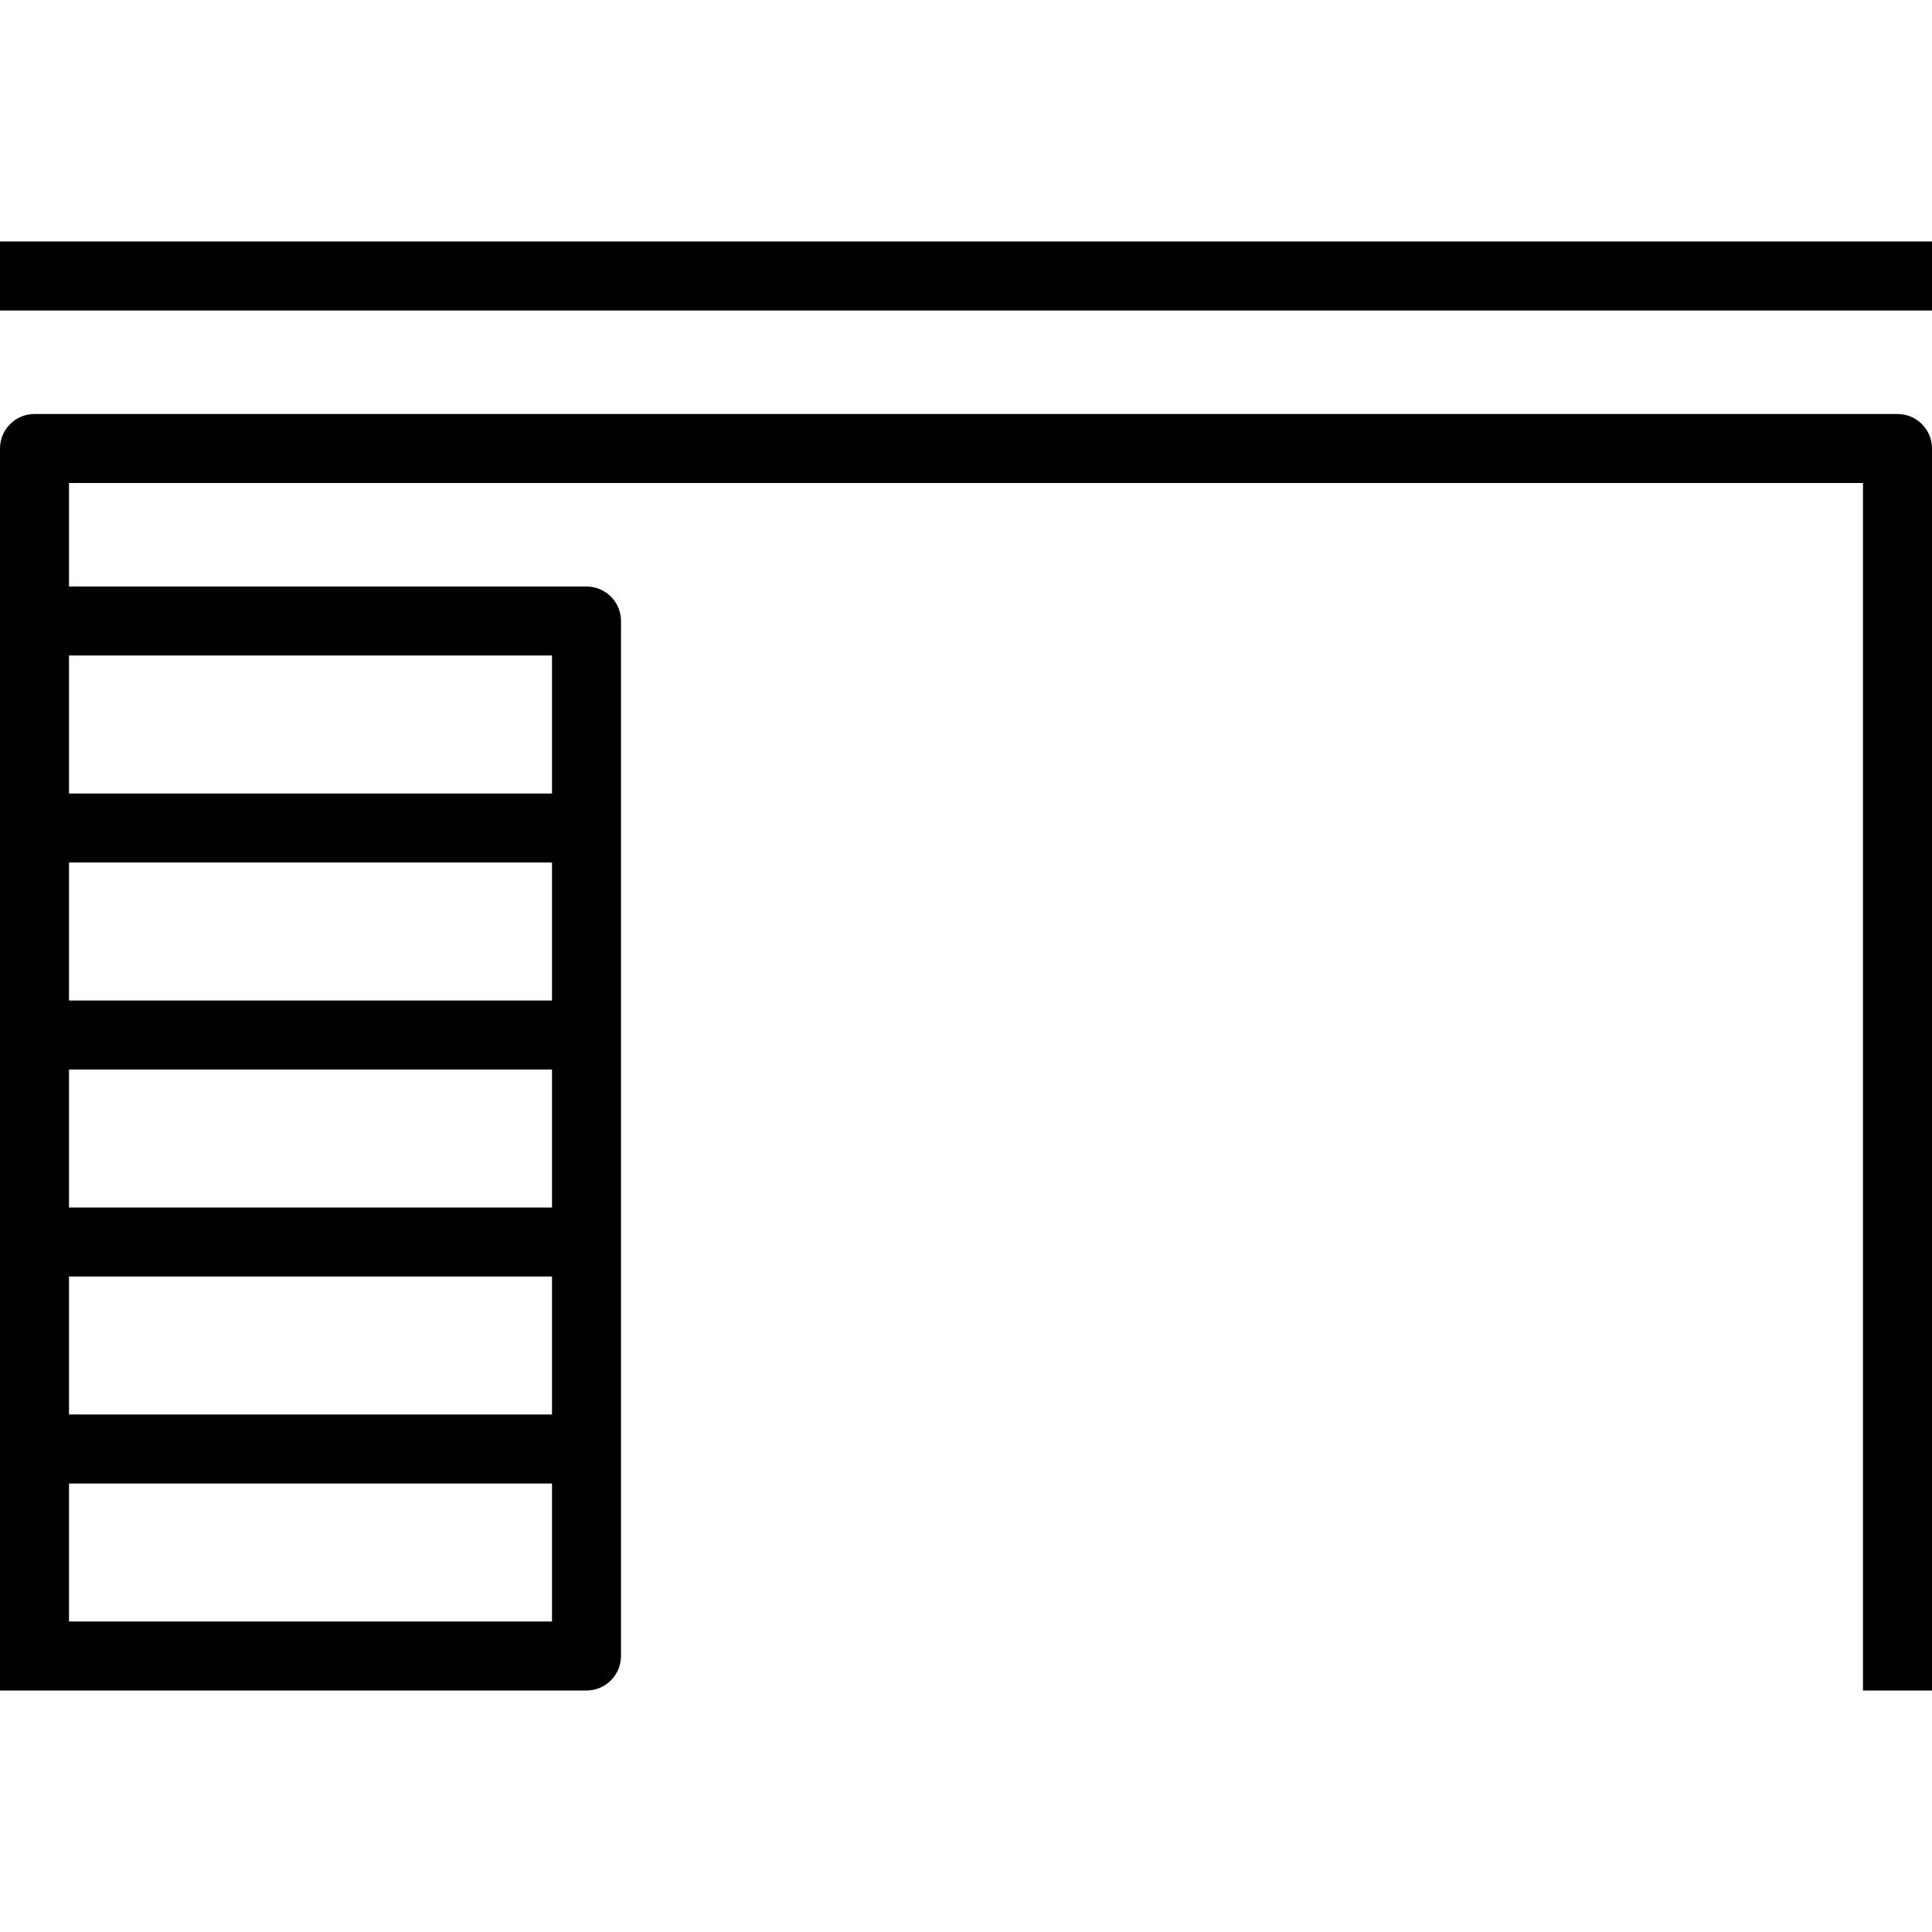
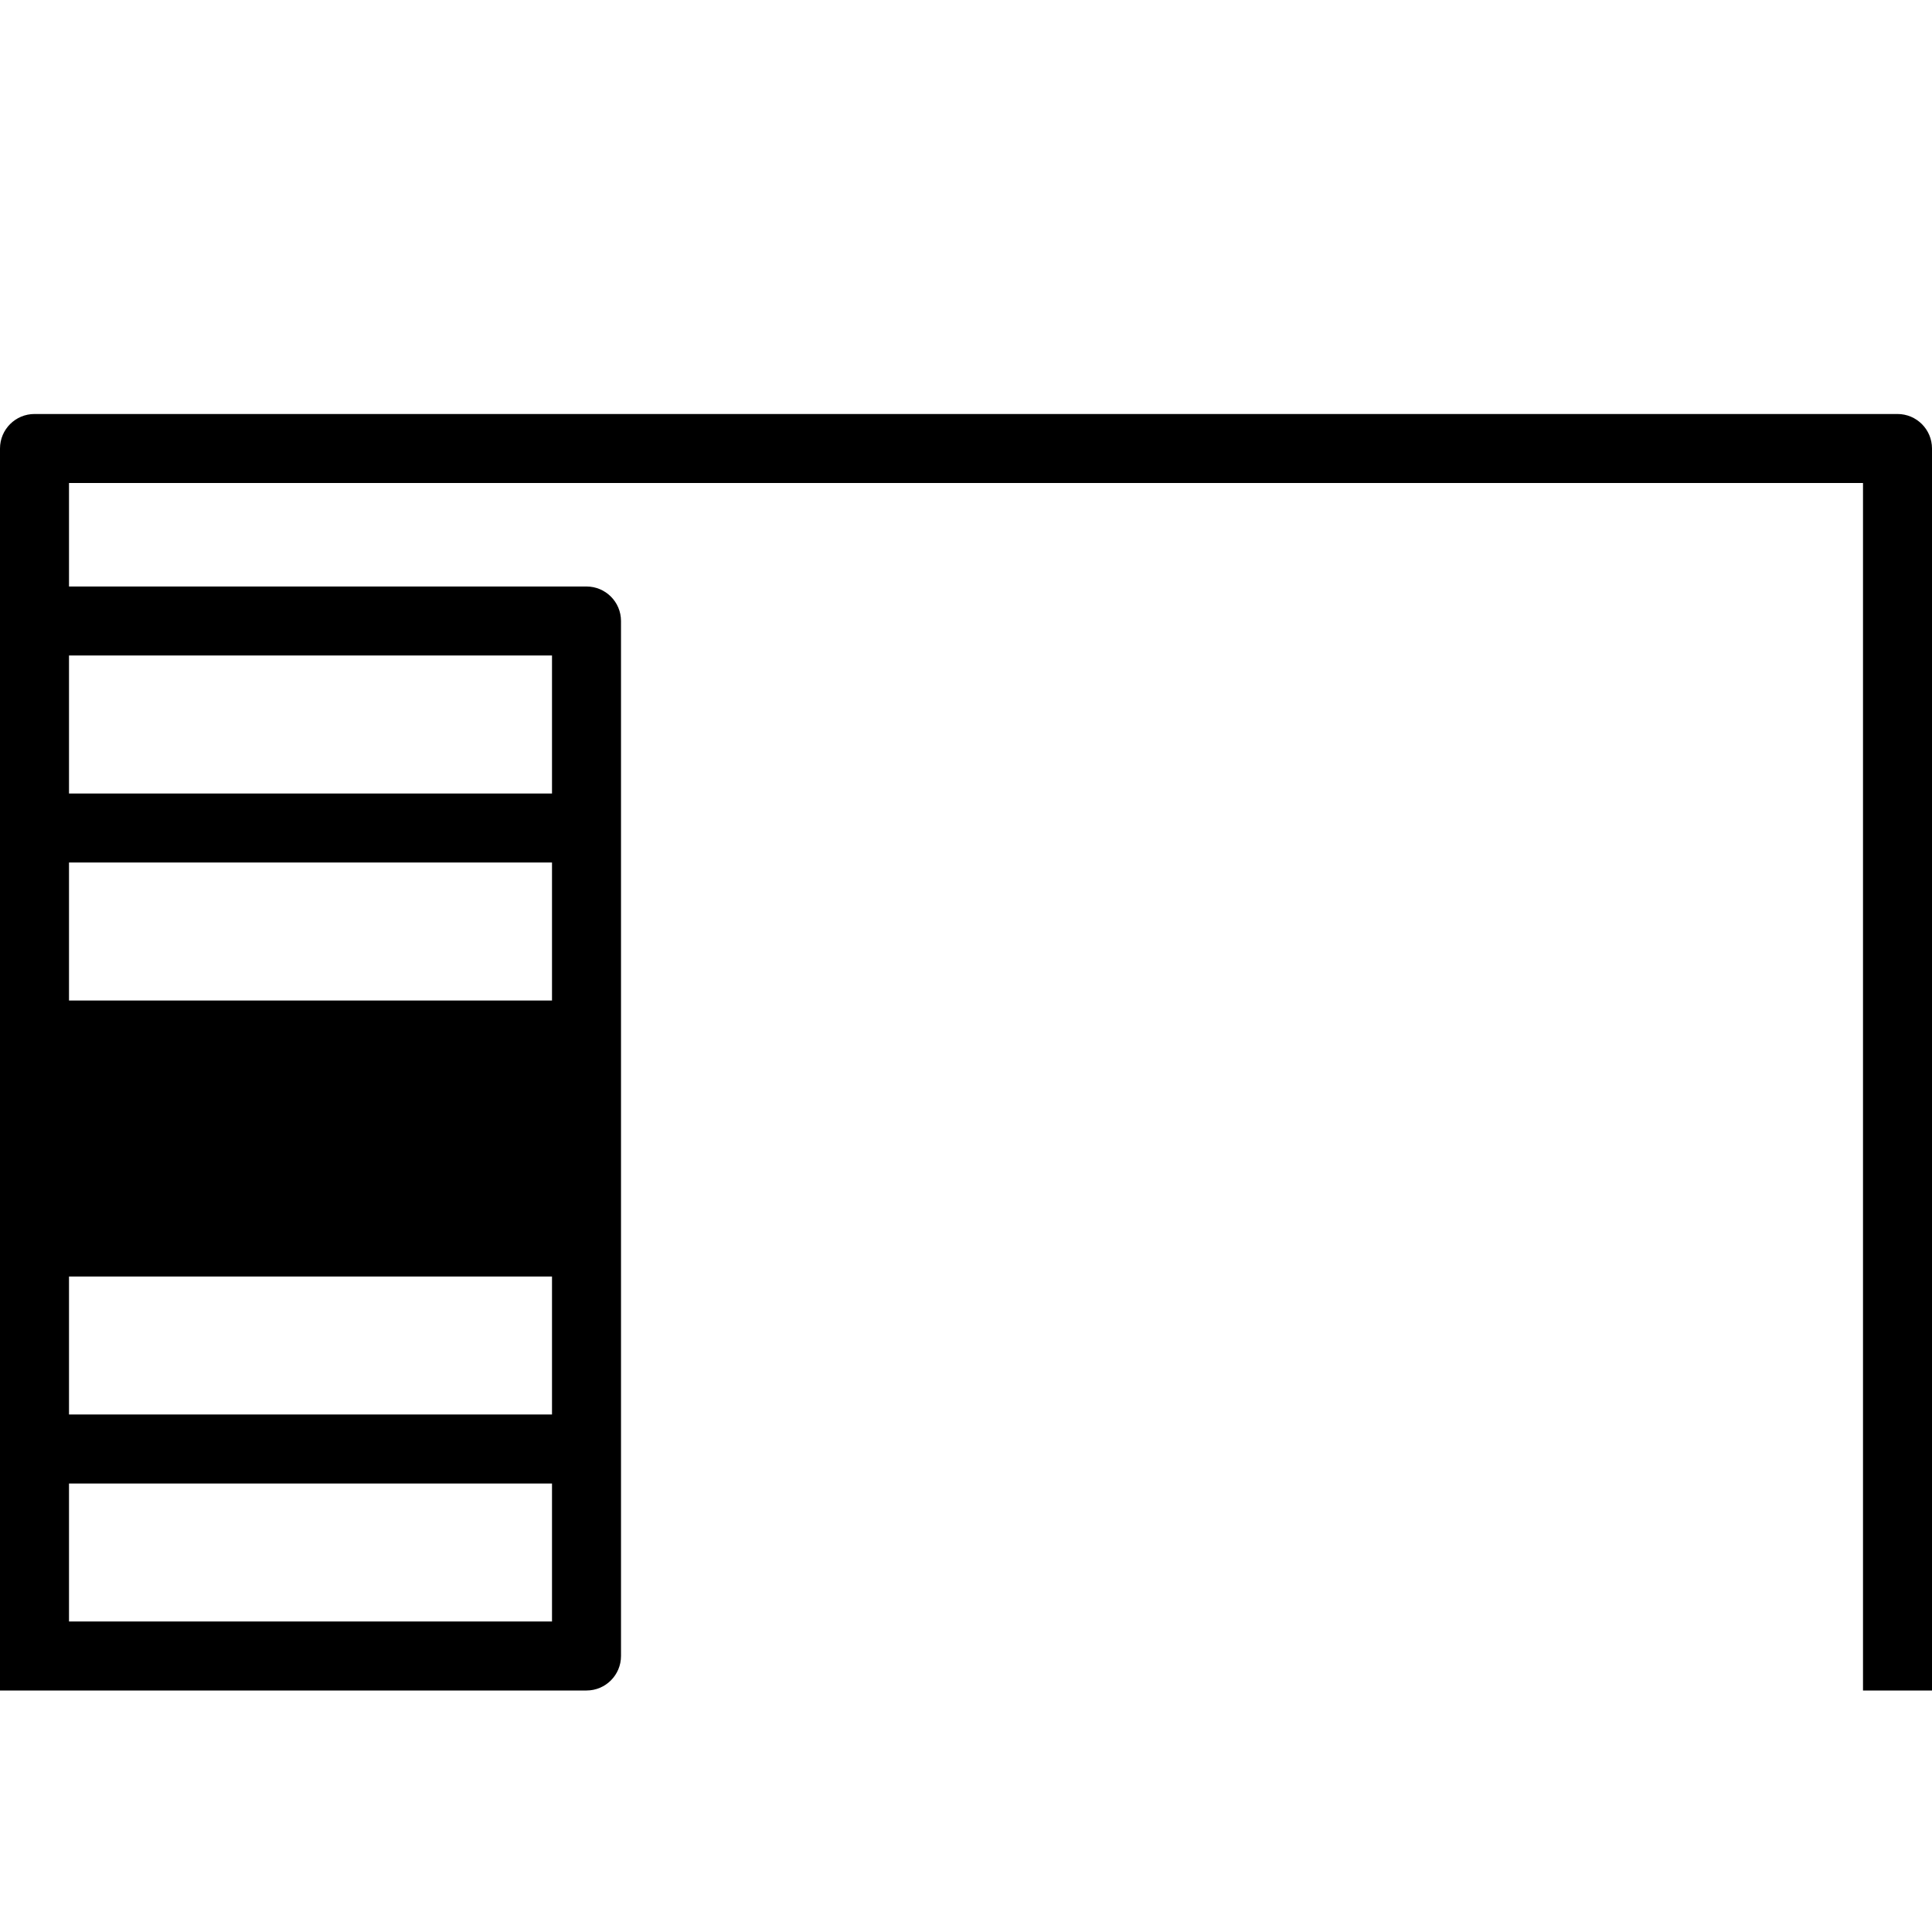
<svg xmlns="http://www.w3.org/2000/svg" fill="#000000" id="Layer_1" viewBox="0 0 512 512" xml:space="preserve">
  <g>
    <g>
-       <rect y="64" width="512" height="18.286" />
-     </g>
+       </g>
  </g>
  <g>
    <g>
-       <path d="M502.857,109.714H9.143c-5.049,0-9.143,4.094-9.143,9.143v45.714v45.714v18.286v36.571v18.286V320v18.286v36.571v18.286   v45.714V448h9.143h9.143h137.143c5.049,0,9.143-4.094,9.143-9.143v-45.714v-18.286v-36.571V320v-36.571v-18.286v-36.571v-18.286   v-45.714c0-5.049-4.094-9.143-9.143-9.143H18.286V128h475.429v320H512V118.857C512,113.808,507.906,109.714,502.857,109.714z    M146.286,429.714h-128v-36.571h128V429.714z M146.286,374.857h-128v-36.571h128V374.857z M146.286,320h-128v-36.571h128V320z    M146.286,265.143h-128v-36.571h128V265.143z M146.286,173.714v36.571h-128v-36.571H146.286z" />
+       <path d="M502.857,109.714H9.143c-5.049,0-9.143,4.094-9.143,9.143v45.714v45.714v18.286v36.571v18.286V320v18.286v36.571v18.286   v45.714V448h9.143h9.143h137.143c5.049,0,9.143-4.094,9.143-9.143v-45.714v-18.286v-36.571V320v-36.571v-18.286v-36.571v-18.286   v-45.714c0-5.049-4.094-9.143-9.143-9.143H18.286V128h475.429v320H512V118.857C512,113.808,507.906,109.714,502.857,109.714z    M146.286,429.714h-128v-36.571h128V429.714z M146.286,374.857h-128v-36.571h128V374.857z M146.286,320h-128h128V320z    M146.286,265.143h-128v-36.571h128V265.143z M146.286,173.714v36.571h-128v-36.571H146.286z" />
    </g>
  </g>
</svg>